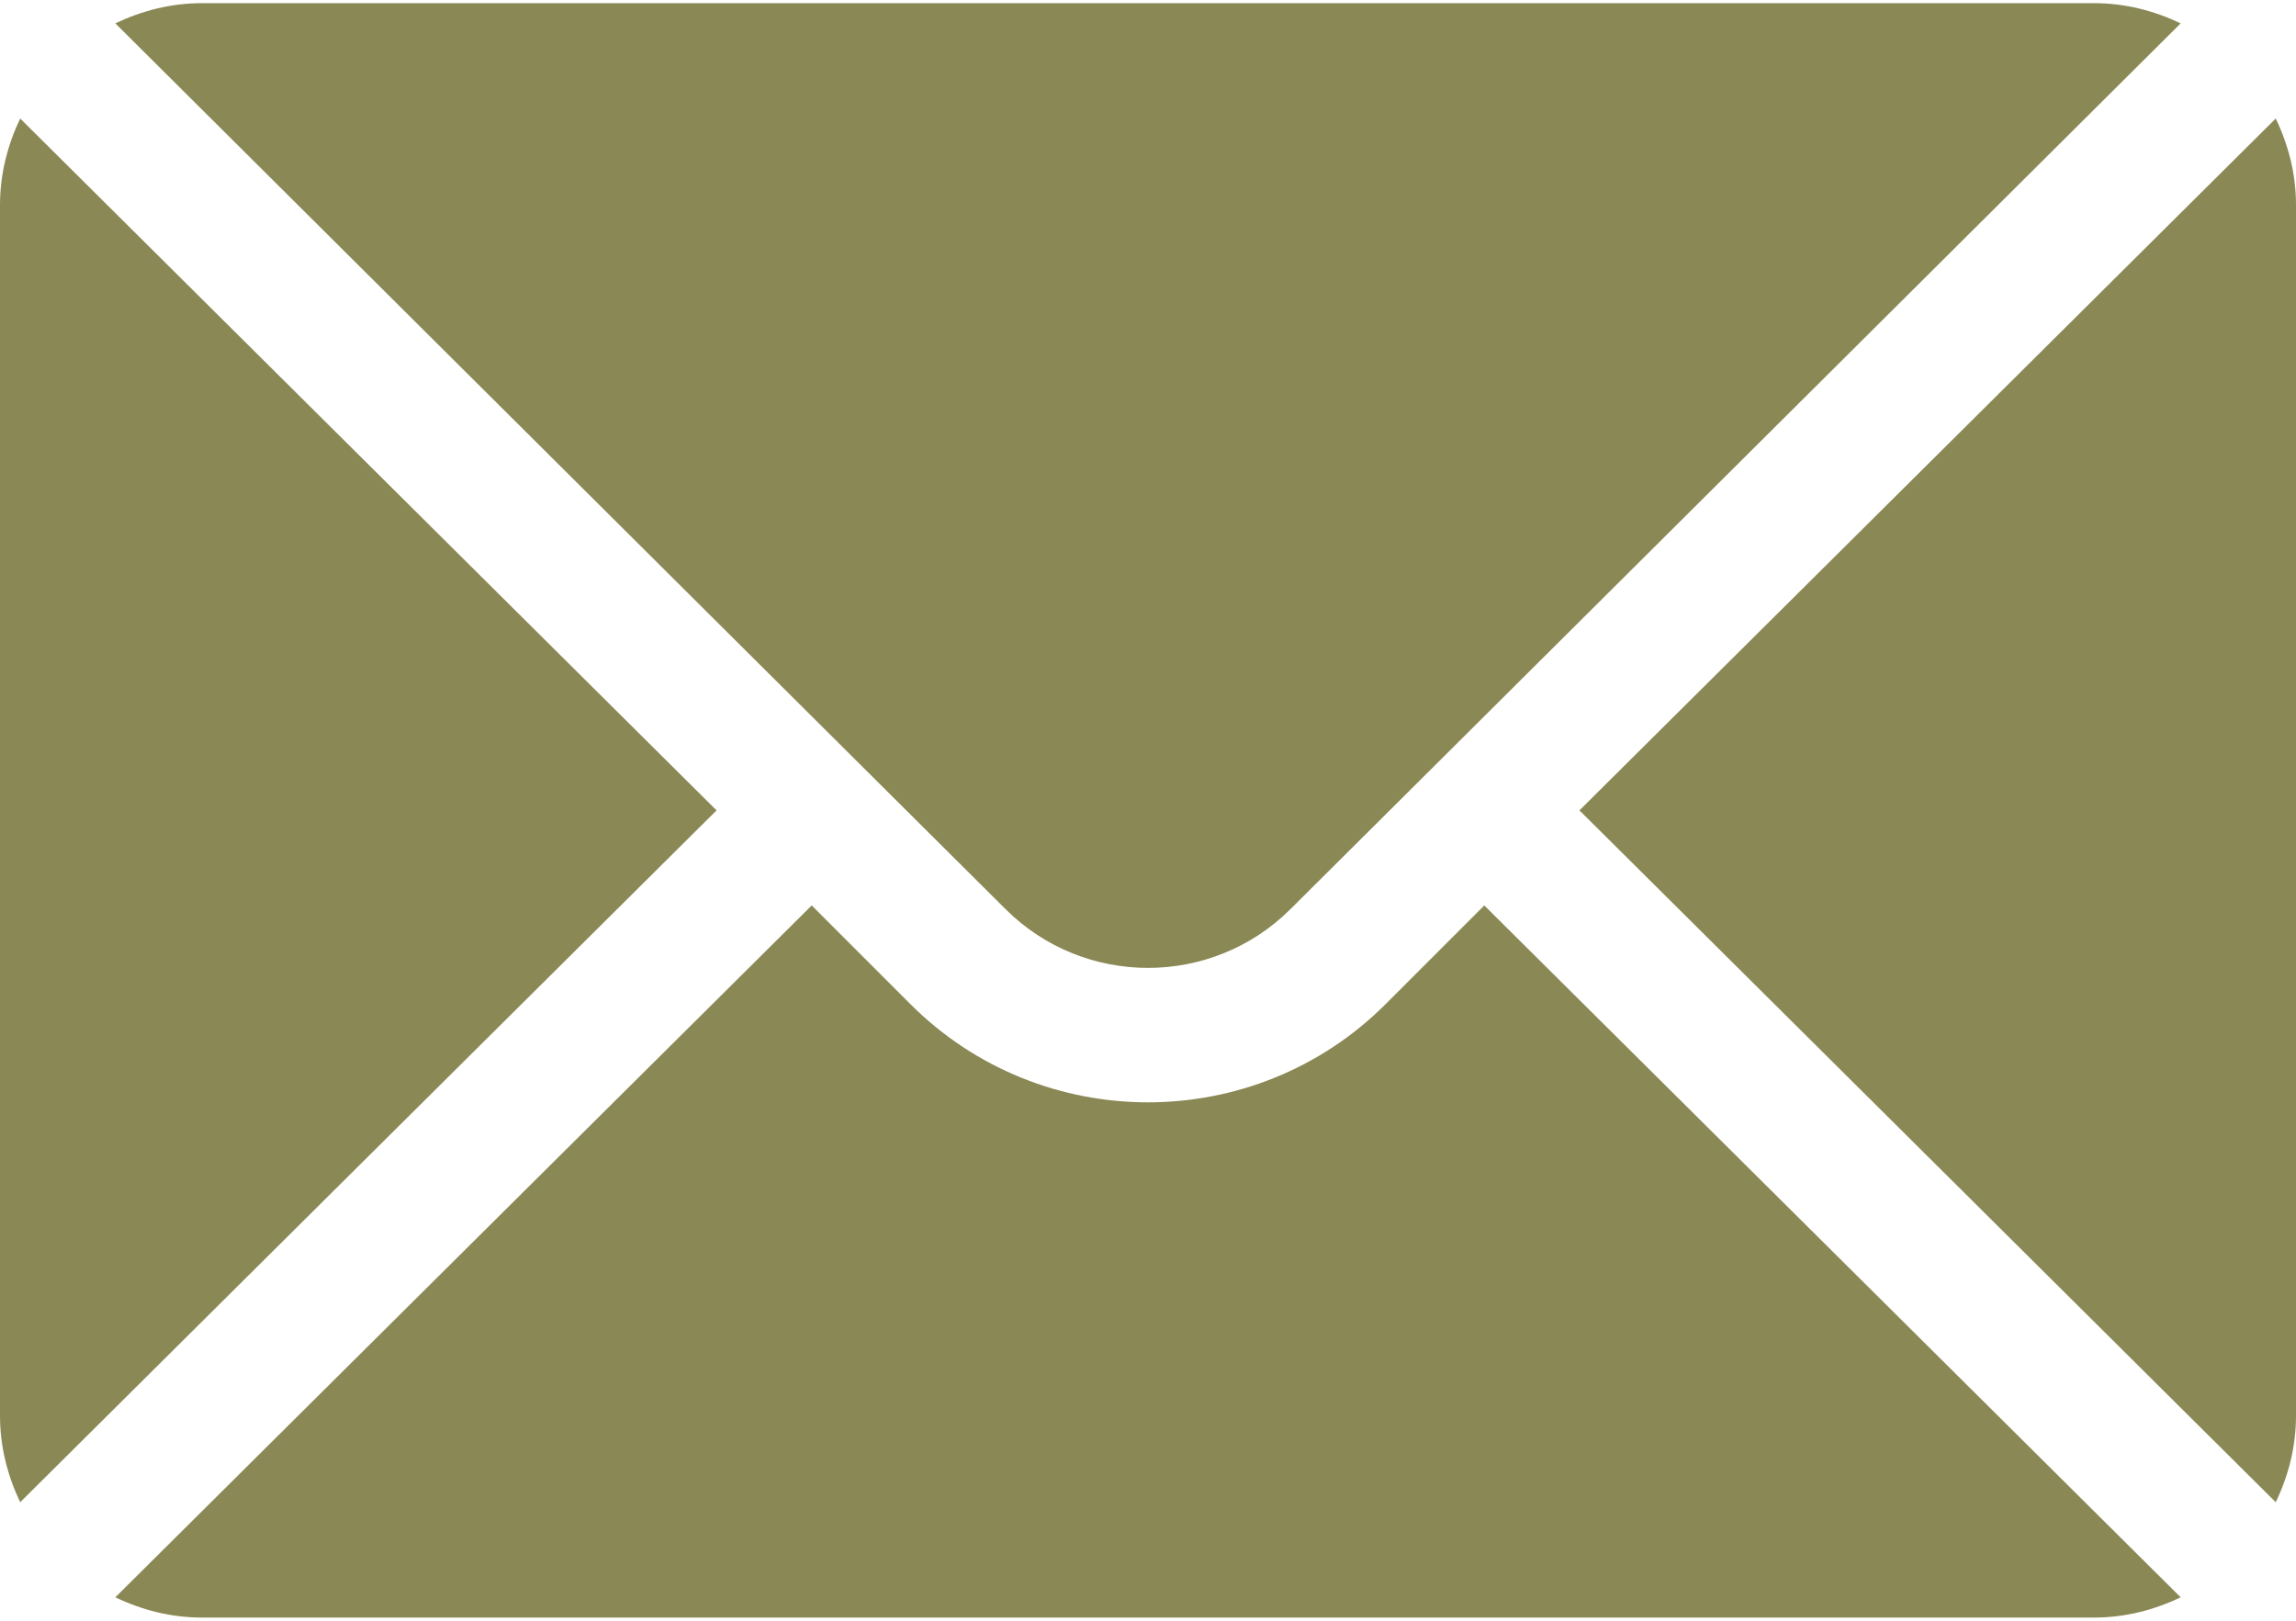
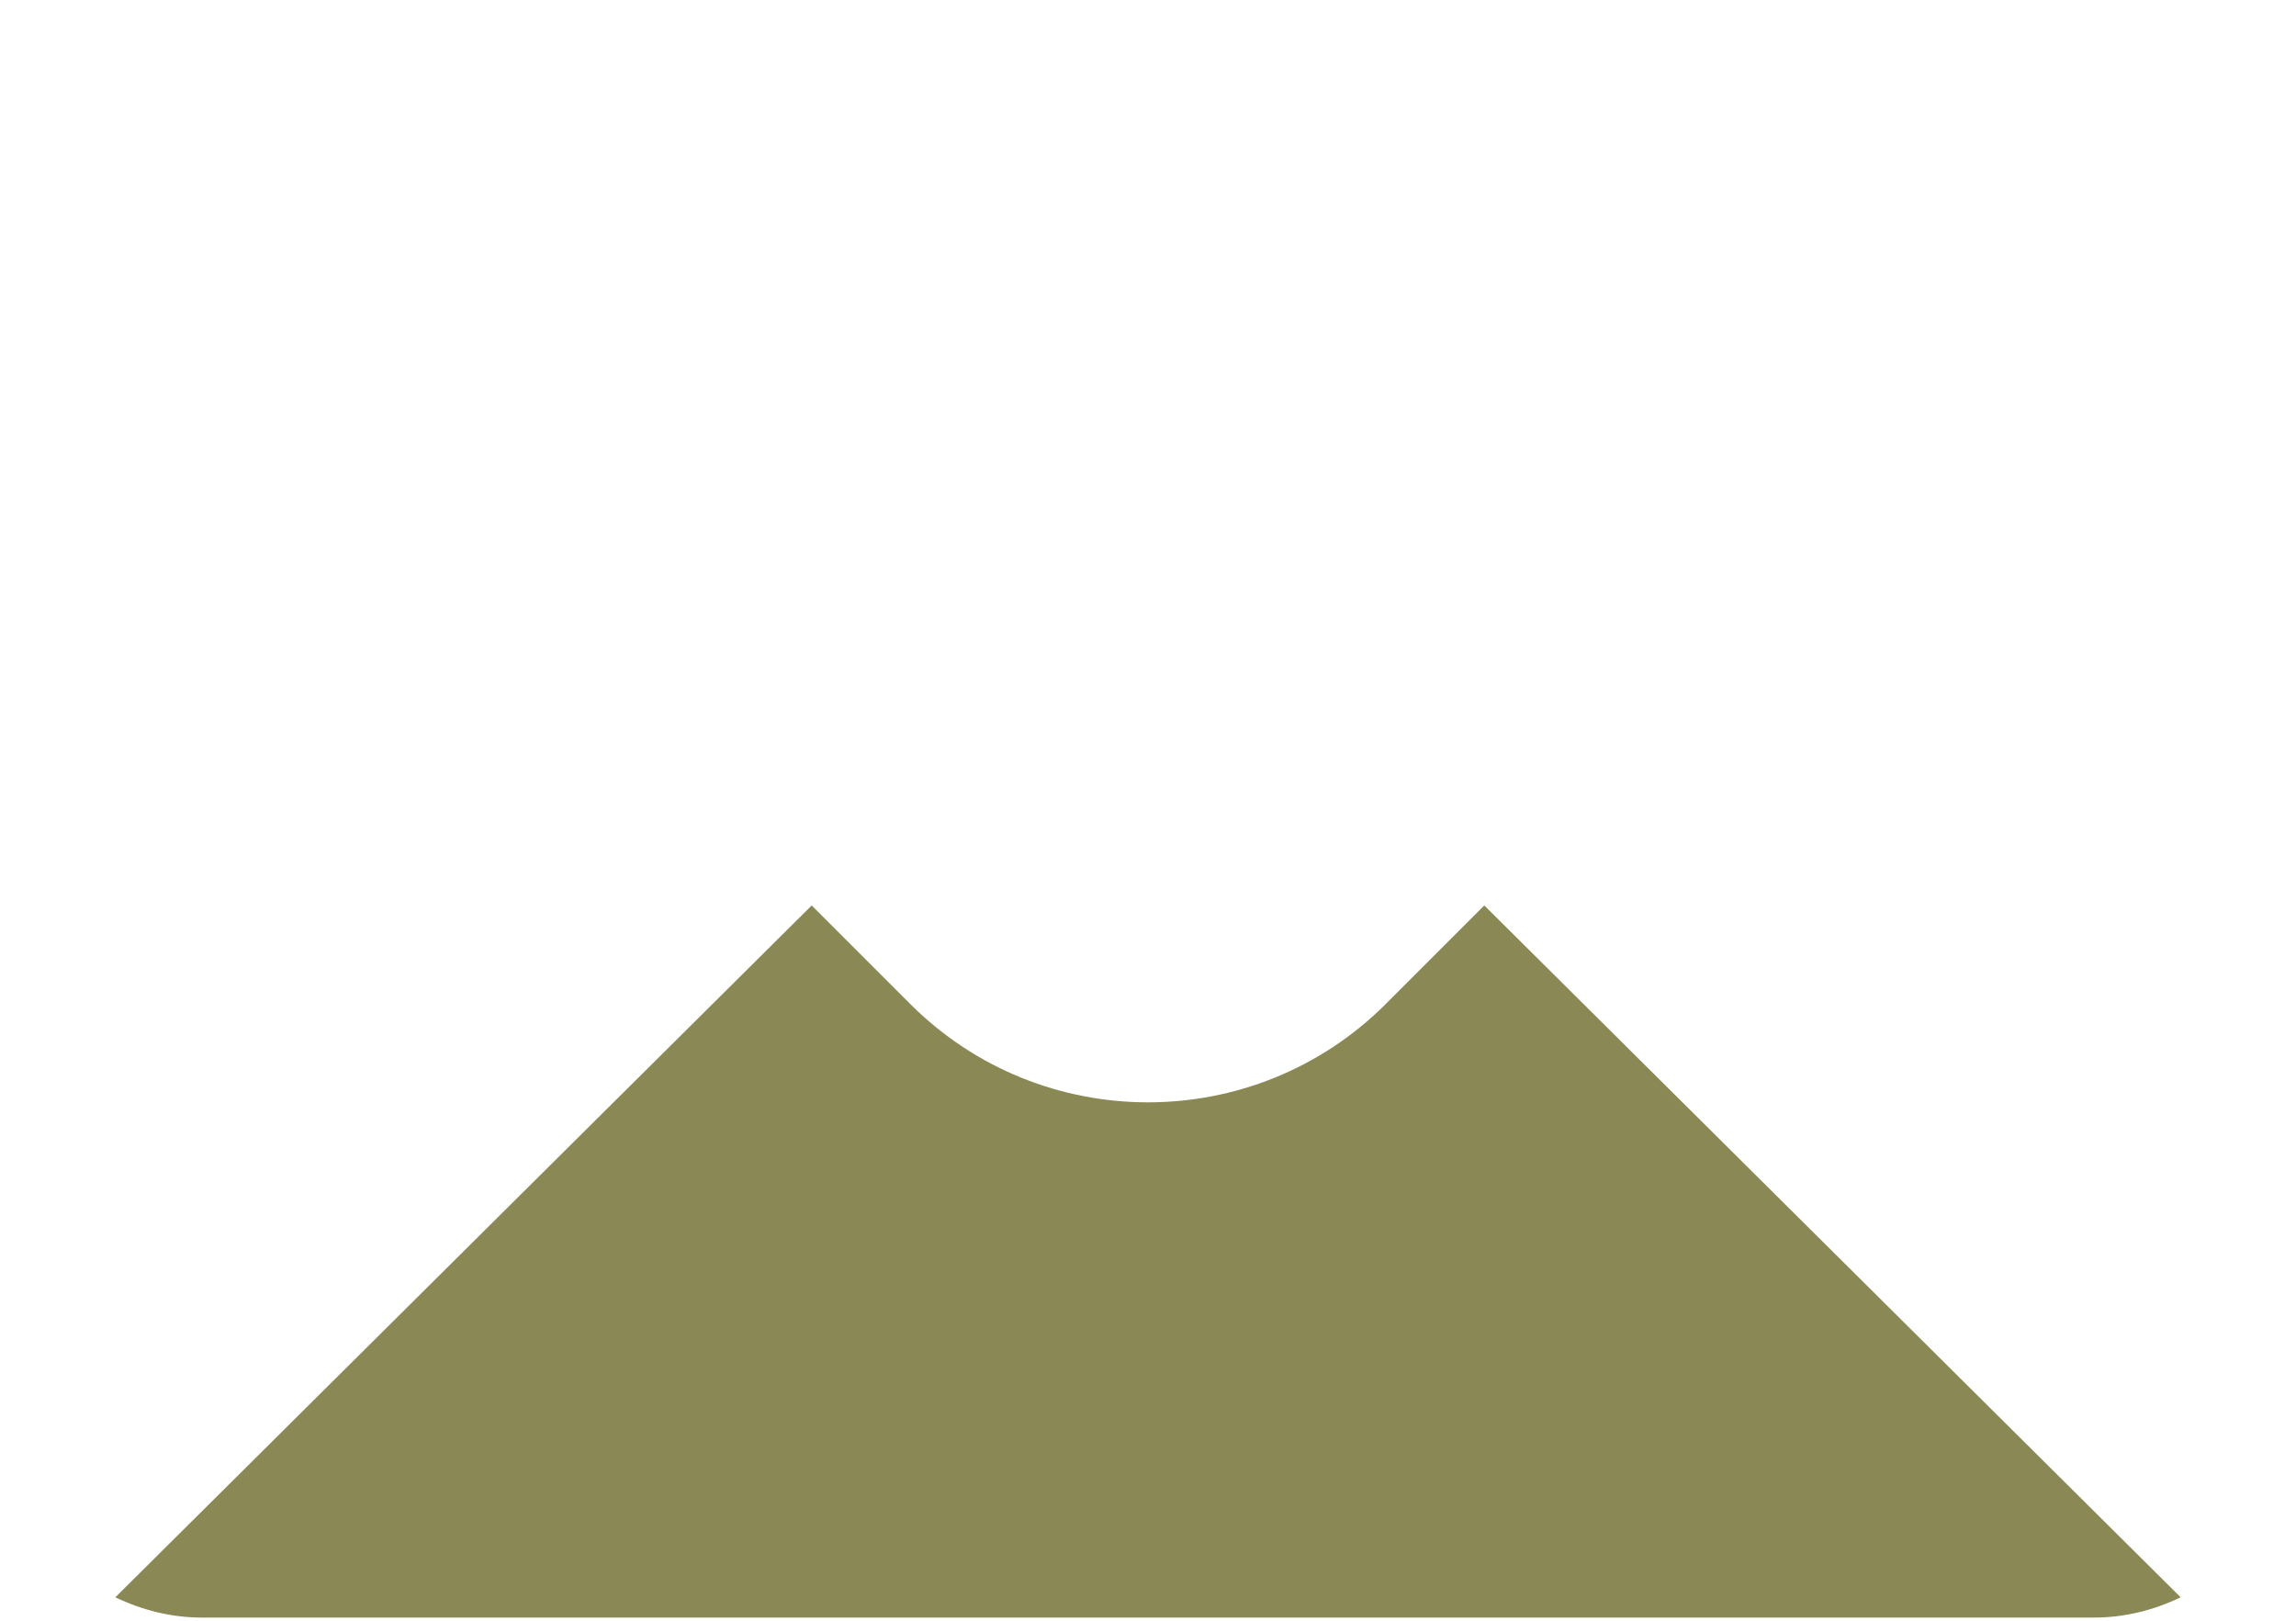
<svg xmlns="http://www.w3.org/2000/svg" width="34" height="24" viewBox="0 0 34 24" fill="none">
-   <path d="M33.7 1.755L23.389 12L33.7 22.245C33.887 21.855 34 21.425 34 20.965V3.035C34 2.575 33.887 2.145 33.7 1.755ZM31.012 0.047H2.988C2.528 0.047 2.098 0.16 1.708 0.346L14.887 13.459C16.052 14.624 17.948 14.624 19.113 13.459L32.292 0.346C31.902 0.16 31.472 0.047 31.012 0.047ZM0.299 1.755C0.113 2.145 0 2.575 0 3.035V20.965C0 21.425 0.113 21.856 0.299 22.245L10.611 12L0.299 1.755Z" fill="#8A8855" />
  <path d="M21.98 13.408L20.521 14.867C18.58 16.809 15.42 16.809 13.479 14.867L12.02 13.408L1.708 23.653C2.098 23.84 2.528 23.953 2.988 23.953H31.012C31.472 23.953 31.902 23.84 32.292 23.653L21.98 13.408Z" fill="#8A8855" />
</svg>